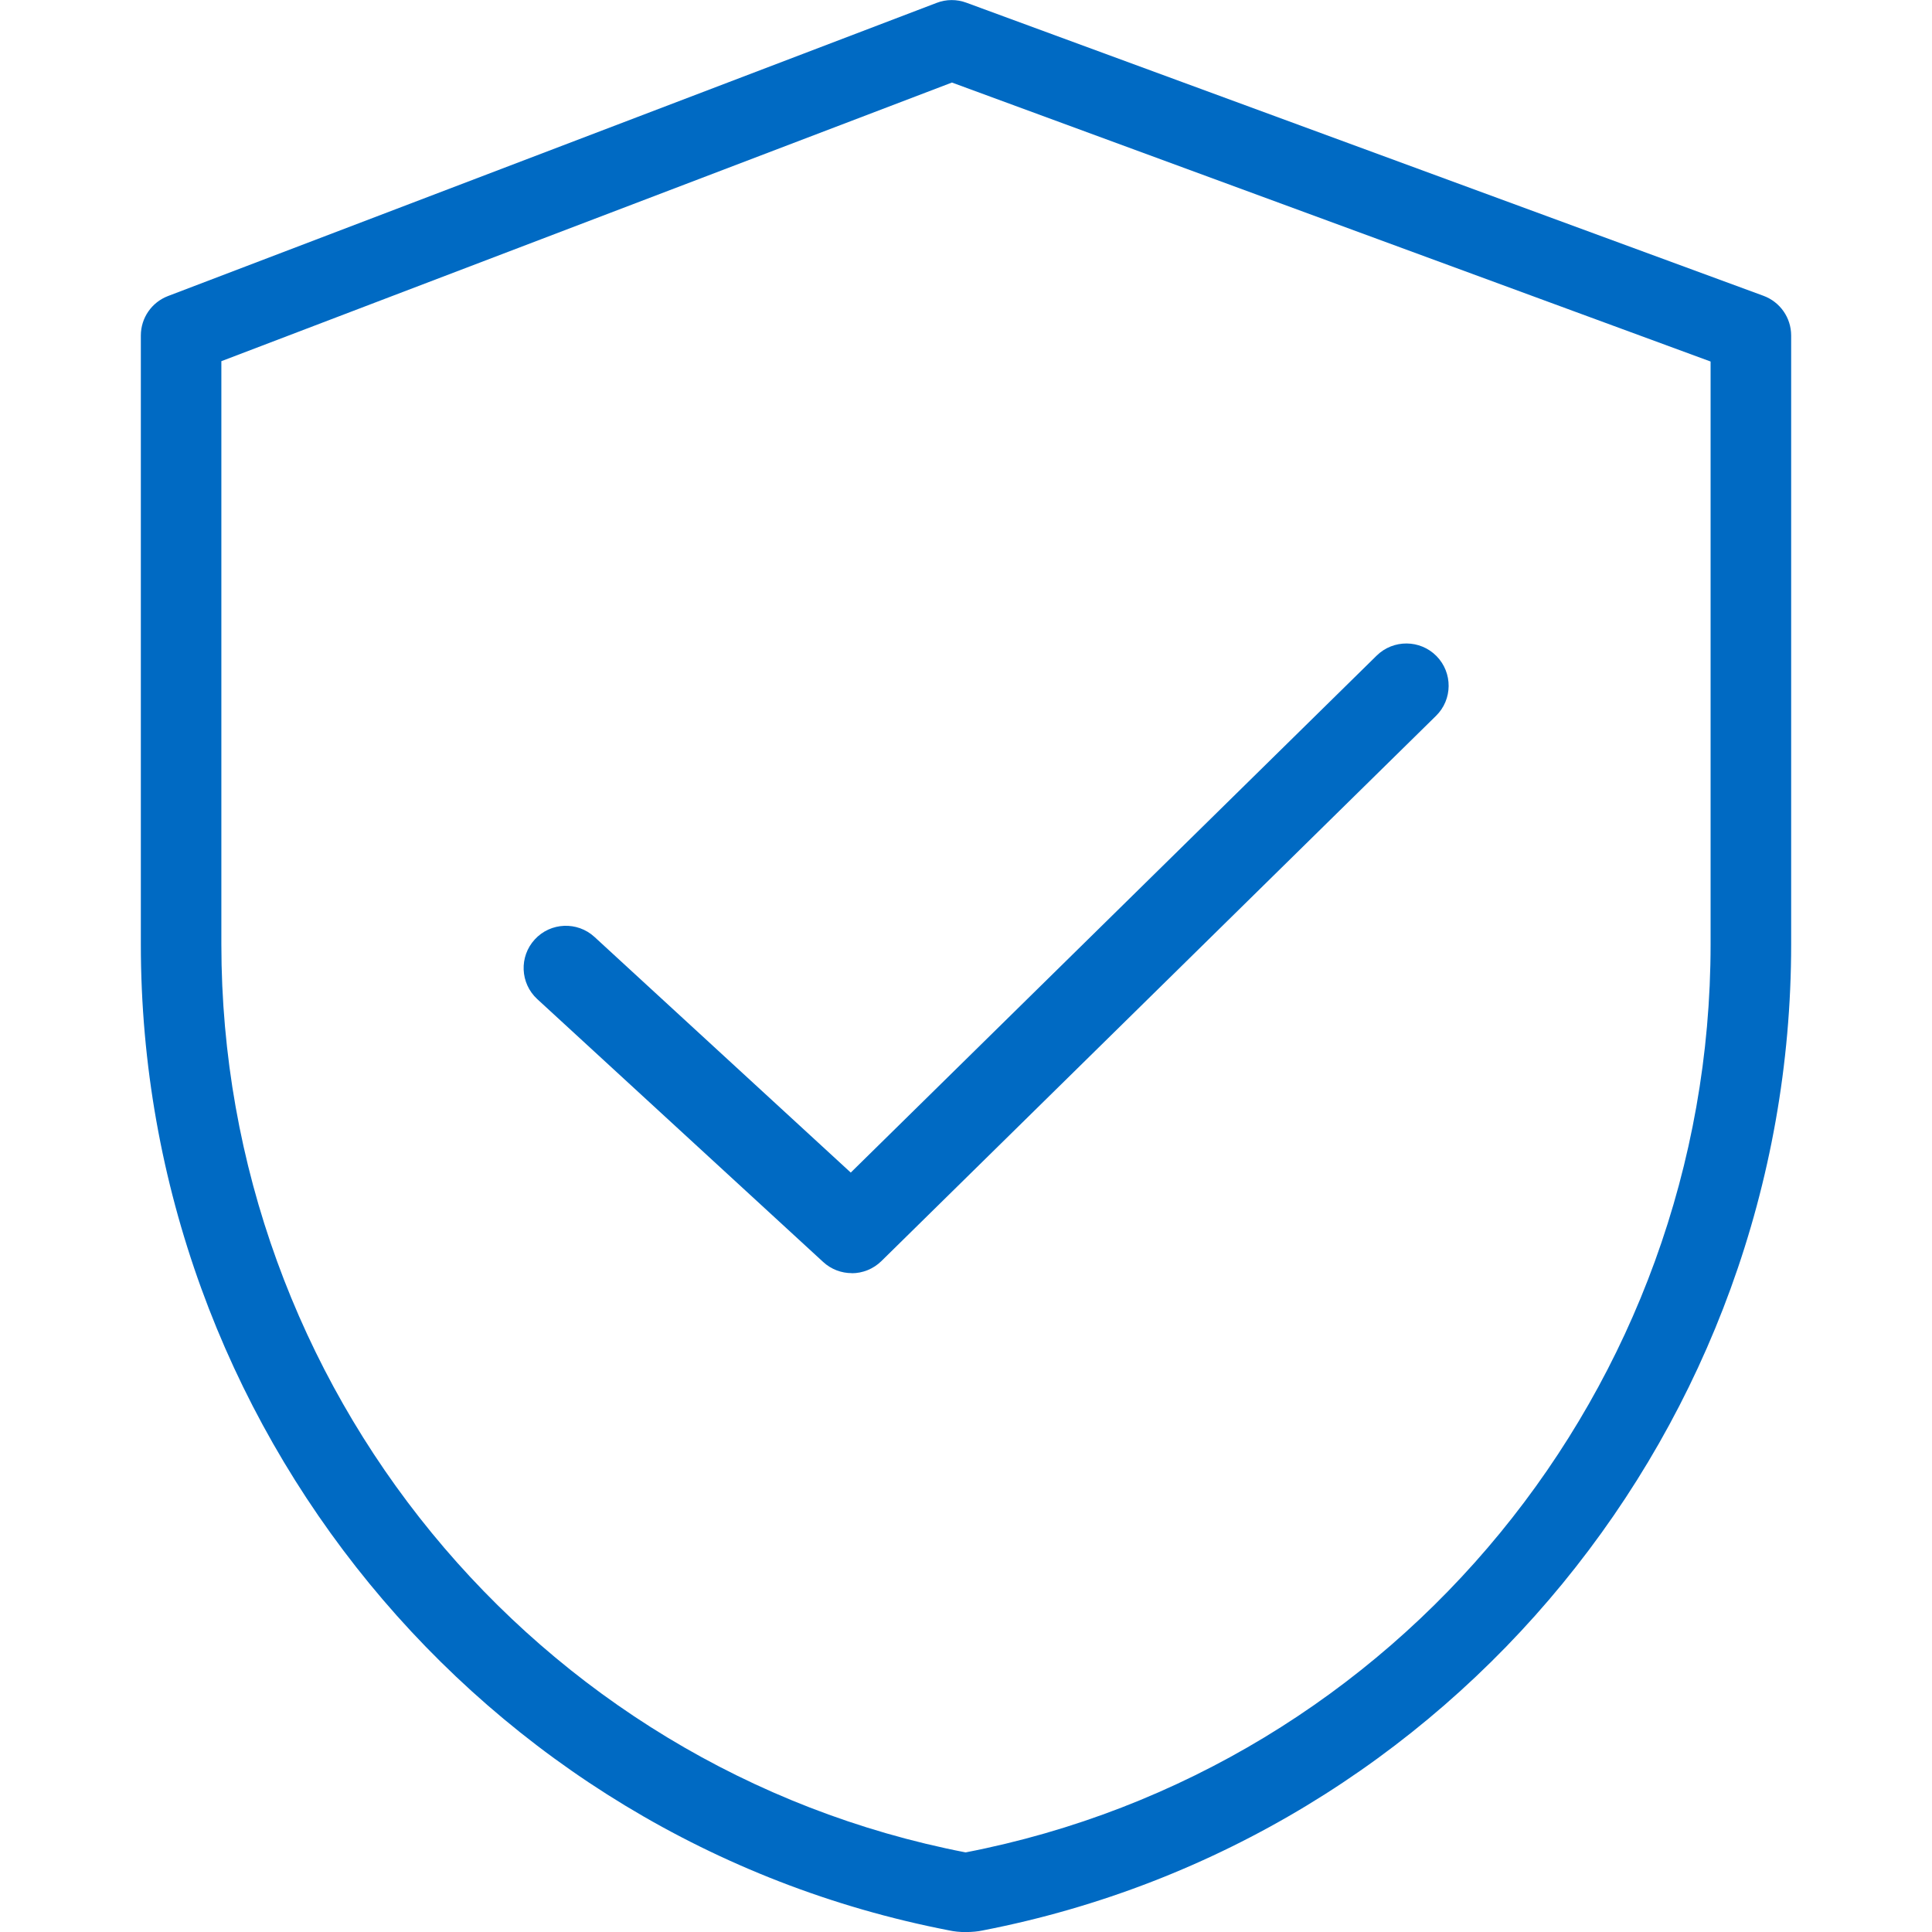
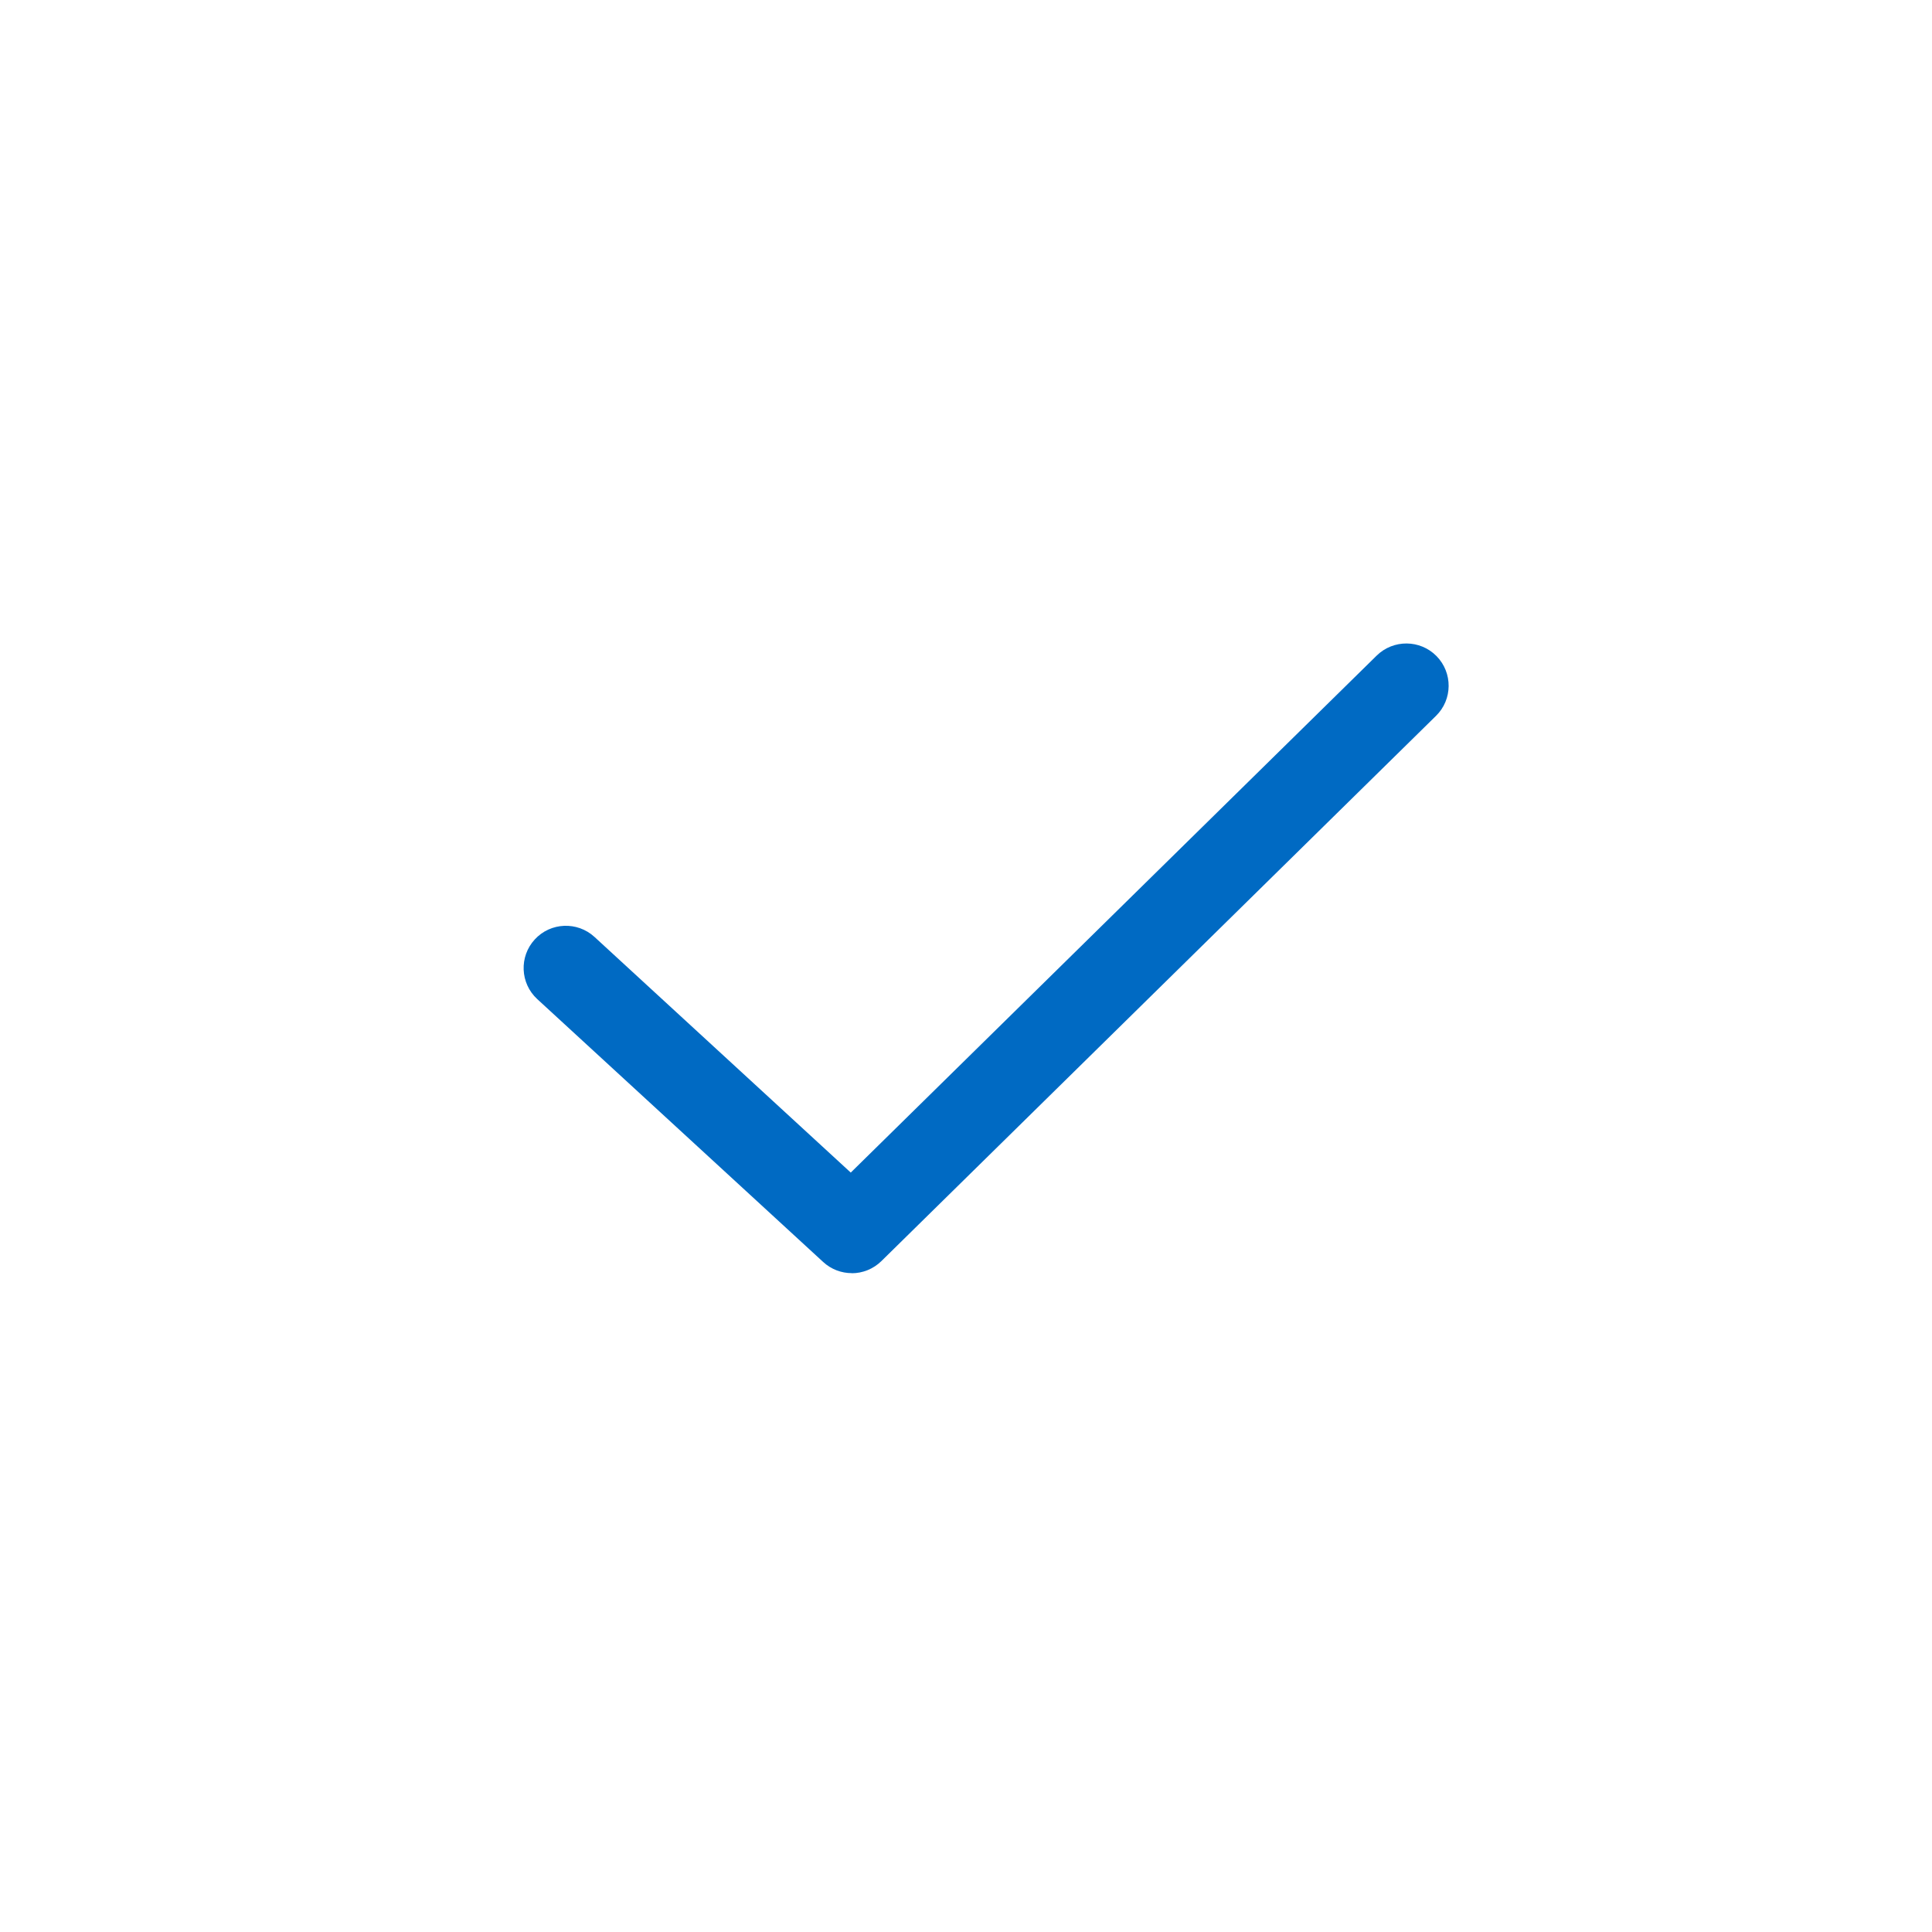
<svg xmlns="http://www.w3.org/2000/svg" id="Protection_icon" width="40" height="40" version="1.1" viewBox="0 0 40 40">
  <defs>
    <style>
      .st0 {
        fill: #006ac3;
      }
    </style>
  </defs>
-   <path class="st0" d="M20,40.002c-.124,0-.246-.012-.359-.037-9.685-1.879-16.725-10.464-16.725-20.411V6.946c0-.363.224-.688.563-.817L19.391.06c.197-.077.419-.078.617-.004l16.502,6.068c.345.127.574.455.574.822v12.607c0,9.947-7.04,18.533-16.739,20.415-.098.021-.22.033-.344.033h-0ZM4.583,7.478v12.073c0,9.162,6.48,17.069,15.409,18.801,8.944-1.732,15.424-9.639,15.424-18.801V7.485L19.709,1.709,4.583,7.478Z" />
  <path class="st0" d="M17.635,26.359c-.212,0-.425-.077-.592-.231l-5.919-5.442c-.356-.327-.379-.881-.052-1.236.326-.356.881-.378,1.236-.052l5.306,4.879,10.889-10.704c.345-.338.9-.333,1.238.01.339.345.335.9-.01,1.238l-11.482,11.288c-.171.167-.392.252-.614.252h-0Z" />
</svg>